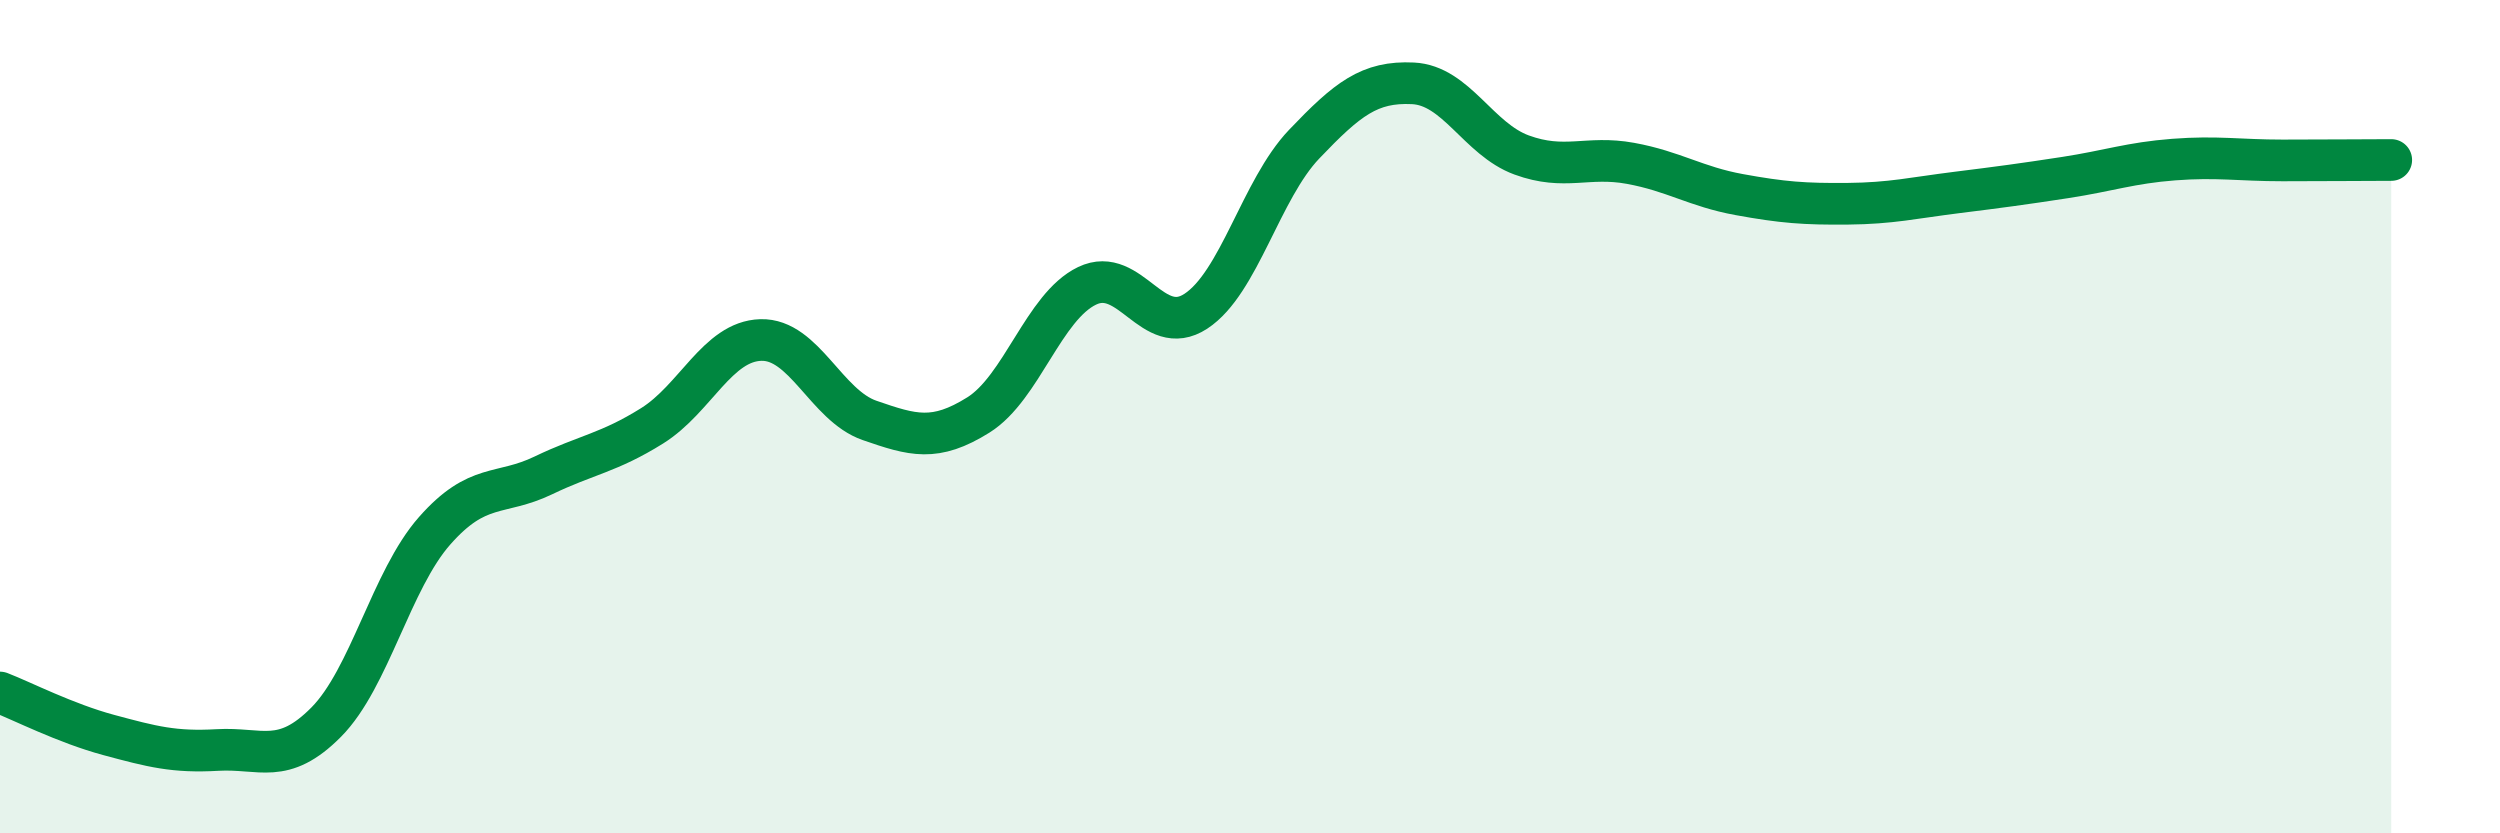
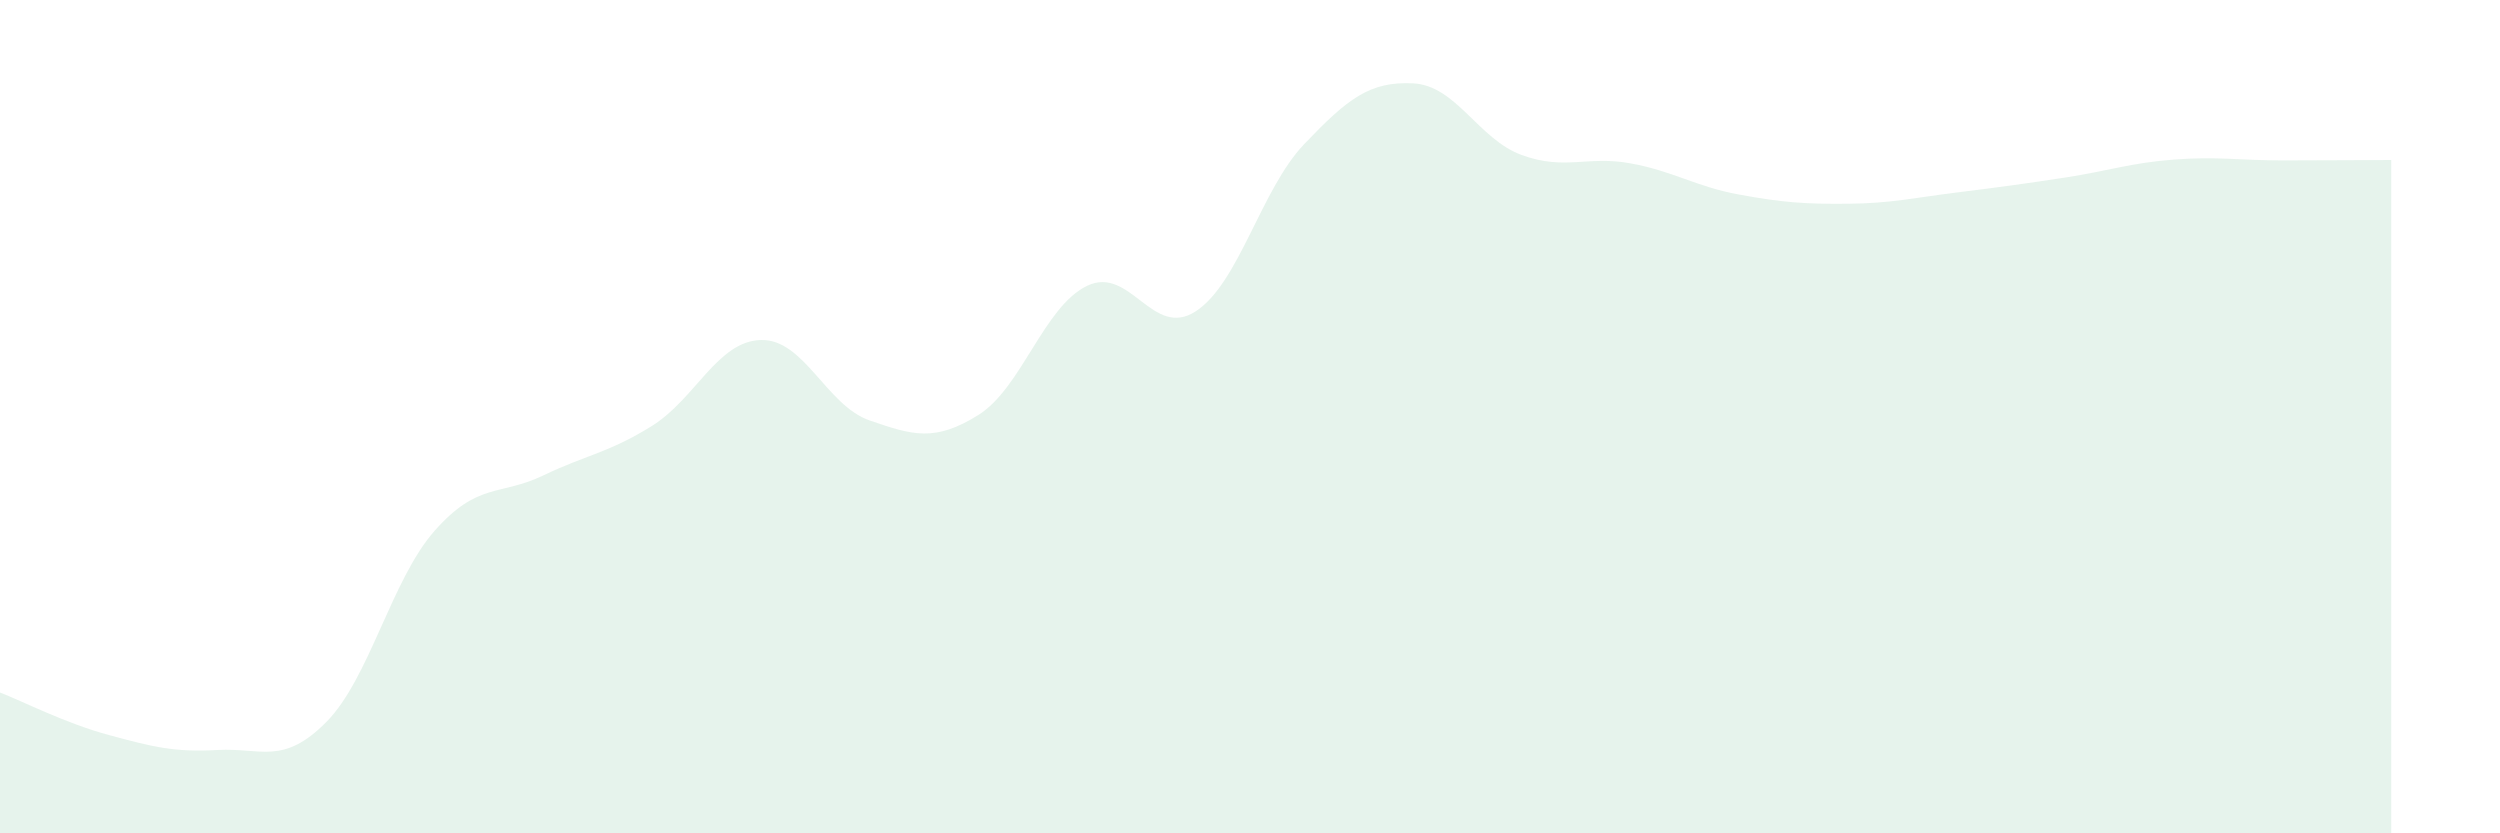
<svg xmlns="http://www.w3.org/2000/svg" width="60" height="20" viewBox="0 0 60 20">
  <path d="M 0,16.62 C 0.52,16.82 1.57,17.36 2.61,17.64 C 3.65,17.92 4.18,18.06 5.22,18 C 6.26,17.94 6.79,18.38 7.83,17.33 C 8.87,16.28 9.39,13.92 10.43,12.74 C 11.47,11.56 12,11.91 13.04,11.41 C 14.08,10.91 14.61,10.87 15.65,10.22 C 16.69,9.57 17.22,8.19 18.26,8.16 C 19.3,8.13 19.83,9.73 20.87,10.09 C 21.91,10.45 22.44,10.61 23.48,9.96 C 24.52,9.31 25.05,7.36 26.09,6.86 C 27.13,6.36 27.66,8.15 28.7,7.47 C 29.74,6.79 30.26,4.55 31.3,3.46 C 32.34,2.37 32.87,1.95 33.91,2 C 34.95,2.05 35.48,3.34 36.52,3.72 C 37.56,4.1 38.09,3.73 39.13,3.92 C 40.17,4.11 40.7,4.48 41.74,4.67 C 42.78,4.86 43.31,4.9 44.35,4.89 C 45.39,4.88 45.92,4.75 46.96,4.62 C 48,4.49 48.53,4.42 49.57,4.26 C 50.61,4.1 51.13,3.91 52.17,3.83 C 53.21,3.75 53.74,3.85 54.78,3.85 C 55.82,3.85 56.87,3.84 57.39,3.84L57.39 20L0 20Z" fill="#008740" opacity="0.1" stroke-linecap="round" stroke-linejoin="round" />
-   <path d="M 0,16.62 C 0.52,16.82 1.57,17.36 2.61,17.64 C 3.65,17.92 4.18,18.06 5.22,18 C 6.26,17.94 6.79,18.38 7.83,17.33 C 8.87,16.28 9.39,13.92 10.43,12.74 C 11.47,11.56 12,11.91 13.04,11.41 C 14.08,10.91 14.61,10.87 15.65,10.22 C 16.69,9.57 17.22,8.19 18.26,8.16 C 19.3,8.13 19.83,9.73 20.87,10.09 C 21.91,10.45 22.44,10.61 23.48,9.96 C 24.52,9.31 25.05,7.36 26.09,6.86 C 27.13,6.36 27.66,8.15 28.7,7.47 C 29.74,6.79 30.26,4.55 31.3,3.46 C 32.34,2.37 32.87,1.95 33.91,2 C 34.95,2.05 35.48,3.34 36.52,3.72 C 37.56,4.1 38.09,3.73 39.13,3.92 C 40.17,4.11 40.7,4.48 41.74,4.67 C 42.78,4.86 43.31,4.9 44.35,4.89 C 45.39,4.88 45.92,4.75 46.96,4.62 C 48,4.49 48.53,4.42 49.57,4.26 C 50.61,4.1 51.13,3.91 52.17,3.83 C 53.21,3.75 53.74,3.85 54.78,3.85 C 55.82,3.85 56.87,3.84 57.39,3.84" stroke="#008740" stroke-width="1" fill="none" stroke-linecap="round" stroke-linejoin="round" />
</svg>